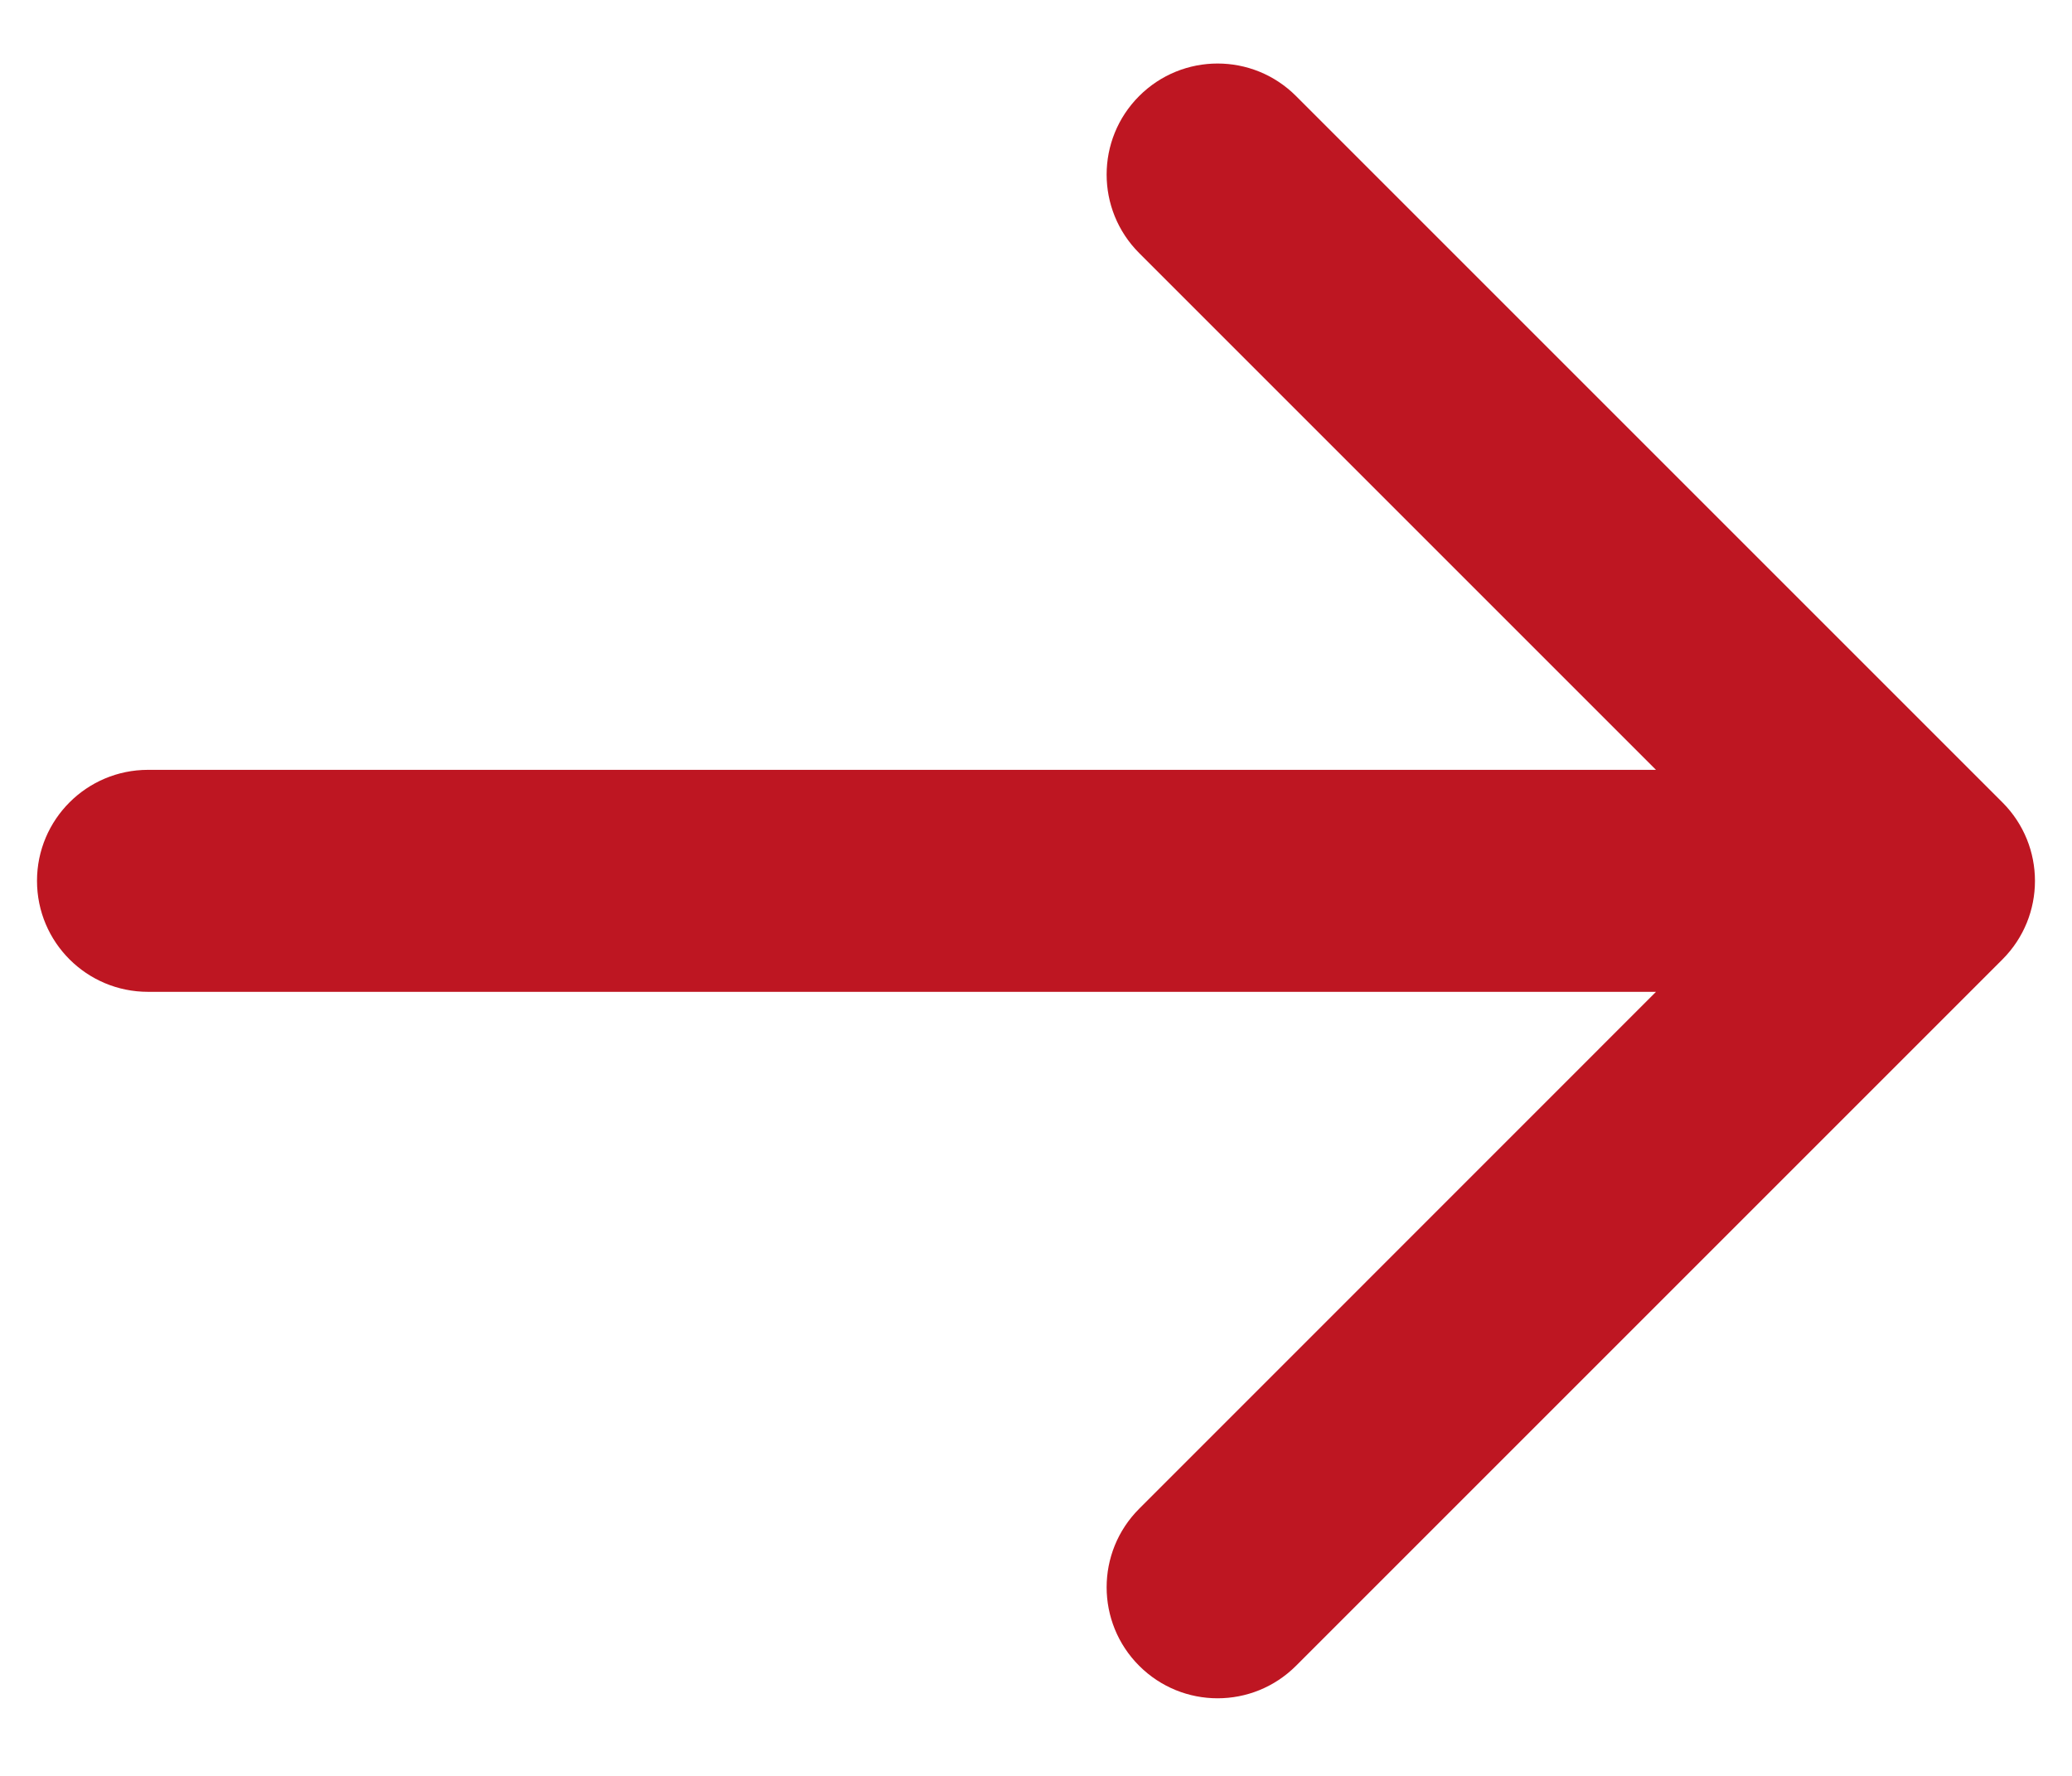
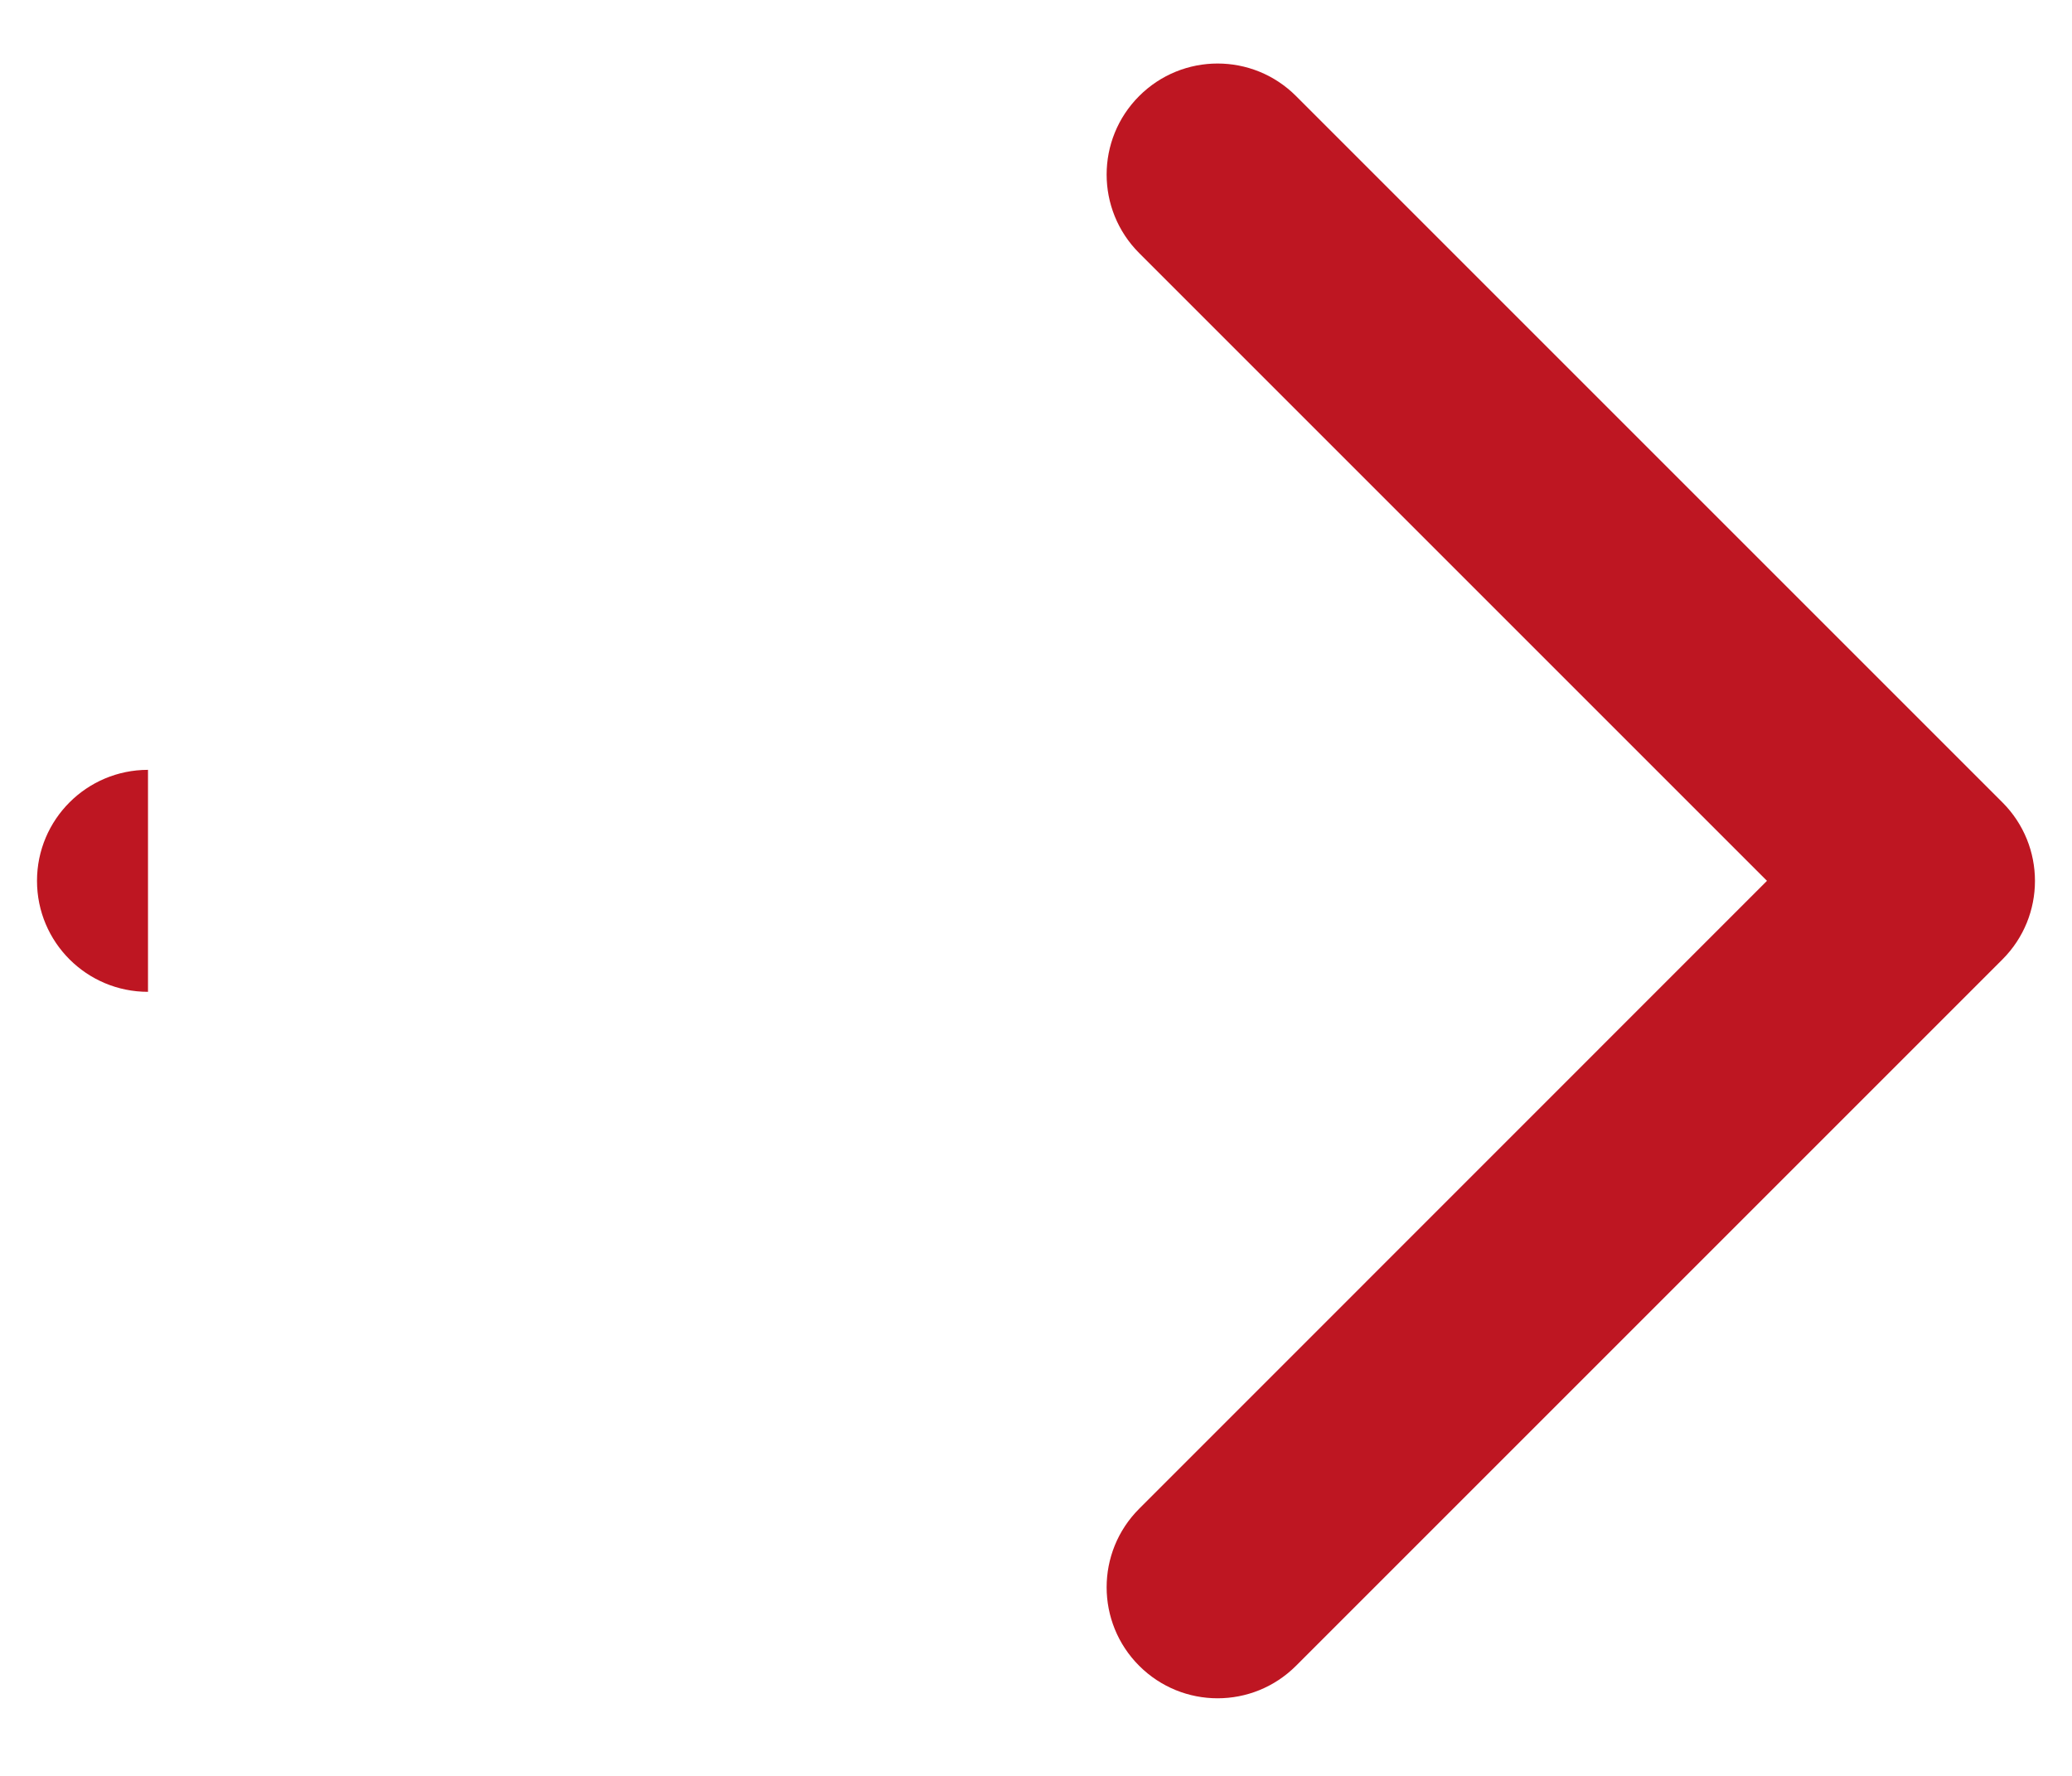
<svg xmlns="http://www.w3.org/2000/svg" width="14" height="12" viewBox="0 0 14 12" fill="none">
-   <path d="M1 5.202C0.586 5.202 0.25 5.538 0.25 5.952C0.25 6.367 0.586 6.702 1 6.702V5.202ZM13.53 6.483C13.823 6.19 13.823 5.715 13.53 5.422L8.757 0.649C8.464 0.356 7.99 0.356 7.697 0.649C7.404 0.942 7.404 1.417 7.697 1.71L11.939 5.952L7.697 10.195C7.404 10.488 7.404 10.963 7.697 11.256C7.99 11.549 8.464 11.549 8.757 11.256L13.53 6.483ZM1 6.702H13V5.202H1V6.702Z" fill="#BE1622" />
+   <path d="M1 5.202C0.586 5.202 0.25 5.538 0.25 5.952C0.25 6.367 0.586 6.702 1 6.702V5.202ZM13.53 6.483C13.823 6.19 13.823 5.715 13.53 5.422L8.757 0.649C8.464 0.356 7.99 0.356 7.697 0.649C7.404 0.942 7.404 1.417 7.697 1.71L11.939 5.952L7.697 10.195C7.404 10.488 7.404 10.963 7.697 11.256C7.99 11.549 8.464 11.549 8.757 11.256L13.53 6.483ZM1 6.702H13V5.202V6.702Z" fill="#BE1622" />
</svg>